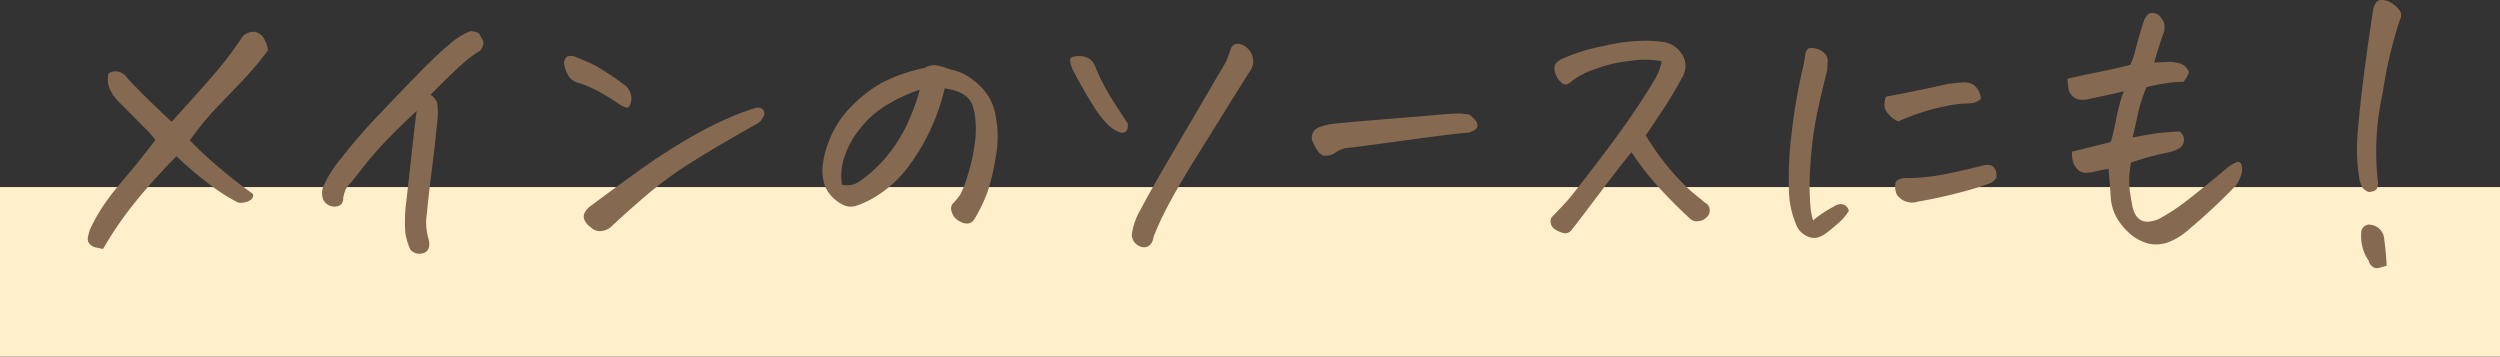
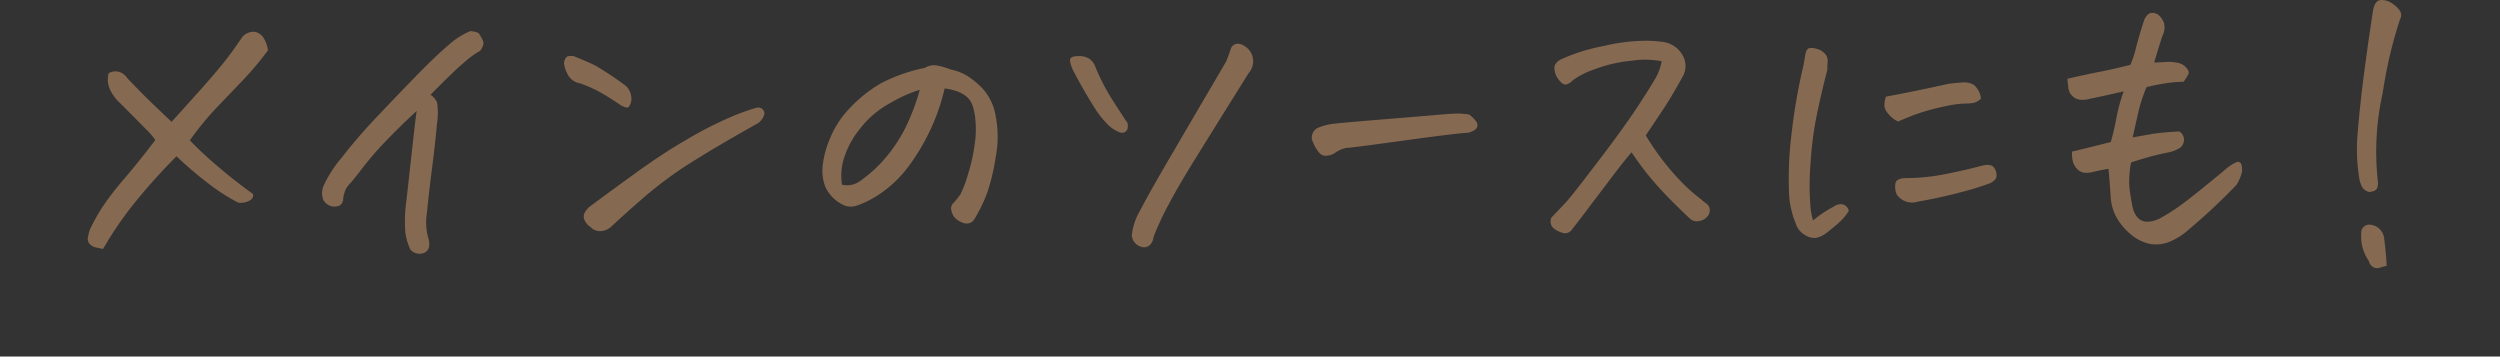
<svg xmlns="http://www.w3.org/2000/svg" width="236" height="33.656" viewBox="0 0 236 33.656">
  <rect x="0" y="0" width="236" height="33.656" fill="#333333" stroke="none" />
  <g id="グループ_1199" data-name="グループ 1199" transform="translate(-901 -8445.344)">
-     <rect id="長方形_349" data-name="長方形 349" width="236" height="16" transform="translate(901 8463)" fill="#ffefcb" />
    <path id="パス_8886" data-name="パス 8886" d="M-103.8-10.156q1.531-1.687,2.828-3.141t2.094-2.453q.8-1,1.766-2.437a1.454,1.454,0,0,1,.969-.469h.188a1.333,1.333,0,0,1,.828.563,2.986,2.986,0,0,1,.422,1.188,29.908,29.908,0,0,1-2.25,2.7l-2.469,2.578a28.315,28.315,0,0,0-2.656,3.219q.938.969,1.859,1.781T-98.4-5.078q.906.734,2.281,1.734a.522.522,0,0,1-.219.563,1.733,1.733,0,0,1-1.187.25,18.347,18.347,0,0,1-2.813-1.812,34.813,34.813,0,0,1-3-2.562q-1.937,1.938-3.734,4.125a34.2,34.2,0,0,0-3.2,4.625q-.313-.062-.672-.141a1.117,1.117,0,0,1-.594-.328.709.709,0,0,1-.156-.656,5.49,5.49,0,0,1,.172-.687,18.133,18.133,0,0,1,1.281-2.281,28.075,28.075,0,0,1,1.969-2.531q1.281-1.5,2.938-3.656a7.764,7.764,0,0,0-1-1.141q-.844-.859-2.312-2.328a4.161,4.161,0,0,1-.937-1.234,2.237,2.237,0,0,1-.156-1.609,1.27,1.27,0,0,1,1.031-.109,1.48,1.48,0,0,1,.75.609q1.469,1.531,2.5,2.516T-103.8-10.156Zm28.2-8.562q.719.062.844.266t.328.594q.2.391-.234.984A9.548,9.548,0,0,0-76.261-15.7q-1,.859-3.094,2.984a1.984,1.984,0,0,1,.609.7,6.353,6.353,0,0,1,0,2q-.141,1.672-.469,4.234T-79.7-1.516A5.4,5.4,0,0,0-79.542.906q.25,1-.406,1.3a1.146,1.146,0,0,1-1.312-.3A6.018,6.018,0,0,1-81.729.375a14.1,14.1,0,0,1,.094-3.094q.469-4.188.672-6.031t.3-2.437q-1.75,1.625-2.984,2.922a30.582,30.582,0,0,0-2.109,2.438q-.875,1.141-1.219,1.516a2.585,2.585,0,0,0-.391.531,3.846,3.846,0,0,0-.234.813q0,.813-.844.813a1.192,1.192,0,0,1-1.031-.625,1.769,1.769,0,0,1,.016-1.328,11.484,11.484,0,0,1,1.719-2.672q1.453-1.875,3.3-3.828t3.719-3.875q1.875-1.922,3.063-2.922A7.181,7.181,0,0,1-75.6-18.719Zm27.168,8.688q-3.375,1.875-5.953,3.484a37.035,37.035,0,0,0-4.344,3.109q-1.766,1.5-3.484,3.094a1.657,1.657,0,0,1-1.016.5,1.2,1.2,0,0,1-1.016-.375A1.531,1.531,0,0,1-64.8-.844a.781.781,0,0,1,.031-.8,1.808,1.808,0,0,1,.578-.609q2.187-1.625,4.516-3.3t4.594-2.984a35.72,35.72,0,0,1,3.938-2.016,20.5,20.5,0,0,1,2.516-.922.625.625,0,0,1,.641.156.541.541,0,0,1,.078.625A1.583,1.583,0,0,1-48.436-10.031Zm-17.375-6.312q1.406.563,2.094.922A31.187,31.187,0,0,1-60.9-13.531a1.668,1.668,0,0,1,.484,1.453q-.172.641-.437.578a2.142,2.142,0,0,1-.547-.219,23.042,23.042,0,0,0-2.156-1.344,13.229,13.229,0,0,0-1.656-.719,1.609,1.609,0,0,1-1.234-.922,2.741,2.741,0,0,1-.312-1,.946.946,0,0,1,.2-.516q.094-.156.438-.156A1.59,1.59,0,0,1-65.811-16.344Zm34.981,3.031a19.176,19.176,0,0,1-1.391,4,19.743,19.743,0,0,1-2.156,3.547,11.042,11.042,0,0,1-3.016,2.7,9.045,9.045,0,0,1-1.719.813,1.7,1.7,0,0,1-1.062.031,3.271,3.271,0,0,1-1.016-.609A3.4,3.4,0,0,1-42.08-4a4.273,4.273,0,0,1-.281-1.781,8.767,8.767,0,0,1,.672-2.7,9.051,9.051,0,0,1,2.031-3.094,12.73,12.73,0,0,1,2.875-2.25,15.775,15.775,0,0,1,4.078-1.422,1.7,1.7,0,0,1,.844-.25h.188a7.1,7.1,0,0,1,.8.188q.3.094.641.219a4.941,4.941,0,0,1,1.563.609,7.685,7.685,0,0,1,1.469,1.234,5.041,5.041,0,0,1,1.188,2.531A10.181,10.181,0,0,1-26-6.859a20.412,20.412,0,0,1-.766,3.281A13.9,13.9,0,0,1-27.8-1.344a3.133,3.133,0,0,1-.359.563.806.806,0,0,1-.453.219,1.12,1.12,0,0,1-.7-.156,1.562,1.562,0,0,1-.641-.5,1.644,1.644,0,0,1-.25-.625.674.674,0,0,1,.156-.594,6.6,6.6,0,0,0,.7-.859,9.841,9.841,0,0,0,.7-1.828,16.624,16.624,0,0,0,.656-2.906,9.133,9.133,0,0,0,.063-2.344,5.2,5.2,0,0,0-.3-1.422,1.926,1.926,0,0,0-.609-.8,3.044,3.044,0,0,0-.953-.484A5.969,5.969,0,0,0-30.83-13.312Zm-9.687,9.094a2.112,2.112,0,0,0,1.781-.406A12.83,12.83,0,0,0-36.049-7.2a13.964,13.964,0,0,0,1.906-3.234,19.54,19.54,0,0,0,.969-2.75,13.7,13.7,0,0,0-2.781,1.25,9.058,9.058,0,0,0-2.891,2.469,8.244,8.244,0,0,0-1.516,2.859A5.639,5.639,0,0,0-40.518-4.219ZM-4.256-15.844q.25-.594.437-1.187a.7.7,0,0,1,.656-.5,1.1,1.1,0,0,1,.531.156,1.679,1.679,0,0,1,.5,2.625Q-5.662-9.094-7.194-6.625T-9.662-2.391A28,28,0,0,0-11.1.688a1.354,1.354,0,0,1-.3.734.81.81,0,0,1-.641.266A1.244,1.244,0,0,1-13.162.563a5.934,5.934,0,0,1,.813-2.391q.813-1.578,2.75-4.891T-4.256-15.844Zm-12.406.344a19.828,19.828,0,0,0,1.7,3.313q.984,1.531,1.3,2,.156.125.125.5a.572.572,0,0,1-.266.5.627.627,0,0,1-.547,0,3.053,3.053,0,0,1-1.125-.766,9.487,9.487,0,0,1-.969-1.172,45.759,45.759,0,0,1-2.312-4q-.313-.781-.2-1t.719-.234a1.844,1.844,0,0,1,.984.2A1.522,1.522,0,0,1-16.662-15.5Zm35.356,4.656a3.319,3.319,0,0,1,.672.672.574.574,0,0,1,.063.547q-.109.281-.828.5-.969.031-5.953.719t-5.578.719a2.748,2.748,0,0,0-1.094.5,1.659,1.659,0,0,1-.781.234.774.774,0,0,1-.656-.281,3.35,3.35,0,0,1-.406-.594,5.161,5.161,0,0,1-.281-.641,1.037,1.037,0,0,1,.5-1.094,5.059,5.059,0,0,1,1.188-.359q.625-.109,4.875-.453t5.594-.469q1.156-.094,1.656-.094h.156Q18.287-10.906,18.693-10.844Zm18.168-5.031a8.336,8.336,0,0,0-2.844-.047,13.318,13.318,0,0,0-3.547.828,7.459,7.459,0,0,0-2.016,1.031,1.277,1.277,0,0,1-.625.391.613.613,0,0,1-.453-.2,2.6,2.6,0,0,1-.453-.594,1.925,1.925,0,0,1-.187-.812q0-.406.563-.75a17.566,17.566,0,0,1,4.063-1.281,17.5,17.5,0,0,1,4-.5,11.346,11.346,0,0,1,1.469.094,2.486,2.486,0,0,1,1.922,1.141,2.018,2.018,0,0,1,.078,2.172q-1.031,1.875-1.844,3.094L35.362-8.875a24.012,24.012,0,0,0,3.125,4.141,16.018,16.018,0,0,0,2.094,1.891,4.085,4.085,0,0,0,.547.438.7.7,0,0,1,.266.516.827.827,0,0,1-.281.734,1.21,1.21,0,0,1-.781.375.924.924,0,0,1-.812-.25q-1.812-1.687-3.109-3.141a27.039,27.039,0,0,1-2.391-3.109q-.625.719-1.719,2.156T30.065-2.172Q28.924-.656,28.424-.031a.811.811,0,0,1-.781.391,2.6,2.6,0,0,1-.906-.406.868.868,0,0,1-.281-1.078q.969-1,1.453-1.531t3-3.828q2.516-3.3,3.922-5.469t1.656-2.719A5.243,5.243,0,0,0,36.862-15.875ZM54.53-1.75a5,5,0,0,1-.984,1.156q-.578.5-1.141.938A2.5,2.5,0,0,1,51.436.8,1.613,1.613,0,0,1,50.389.531,1.876,1.876,0,0,1,49.53-.531,8.516,8.516,0,0,1,48.874-3.8a33.89,33.89,0,0,1,.234-5.094,54.418,54.418,0,0,1,.984-5.922,13.744,13.744,0,0,0,.313-1.594q.094-.594.344-.687a1.162,1.162,0,0,1,.281-.031,1.756,1.756,0,0,1,.406.063,1.6,1.6,0,0,1,.781.422.946.946,0,0,1,.313.781q-.031.453-.031.8Q51.967-13,51.53-10.937A33.1,33.1,0,0,0,50.921-6.3a24.615,24.615,0,0,0-.031,3.906,6.3,6.3,0,0,0,.266,1.547,10.538,10.538,0,0,1,1.906-1.281,1.31,1.31,0,0,1,.609-.25.781.781,0,0,1,.531.125A.835.835,0,0,1,54.53-1.75Zm6.531-.875a1.763,1.763,0,0,1-2-.656,1.828,1.828,0,0,1-.125-1.109q.125-.422.906-.453A19.233,19.233,0,0,0,63.53-5.2q1.844-.359,3.625-.828.938-.219,1.172.344a1.132,1.132,0,0,1,.109.844,1.3,1.3,0,0,1-.719.531,25.523,25.523,0,0,1-2.547.781Q63.218-3,61.061-2.625Zm-1.875-7.562a2.407,2.407,0,0,1-.594-.375,3.215,3.215,0,0,1-.469-.516,1.132,1.132,0,0,1-.234-.625,2.491,2.491,0,0,1,.141-.828q3-.562,5.938-1.219.812-.094,1.359-.125a1.738,1.738,0,0,1,1,.234,1.906,1.906,0,0,1,.672,1.3,1.48,1.48,0,0,1-.844.422,8.208,8.208,0,0,1-.875.047,10.132,10.132,0,0,0-1.656.25,20.737,20.737,0,0,0-2.187.563Q60.468-10.75,59.186-10.187ZM83.354-15.75l1.25-.062A4.367,4.367,0,0,1,85.7-15.7a1.4,1.4,0,0,1,.7.453q.3.344.188.578a5.961,5.961,0,0,1-.453.734,11.35,11.35,0,0,0-1.7.141q-.922.141-1.8.359a14.157,14.157,0,0,0-.75,2.25q-.219.969-.562,2.5l1.938-.344q.812-.125,2.469-.219a.946.946,0,0,1,.438.859.984.984,0,0,1-.375.688,3.122,3.122,0,0,1-1.062.422,26.649,26.649,0,0,0-3.562.969,9.242,9.242,0,0,0-.156,2.344q.094.781.25,1.594Q81.667-.062,83.823-1a18.228,18.228,0,0,0,1.656-1.016q.844-.578,2.422-1.859t2.188-1.8a3.933,3.933,0,0,1,1.109-.7.362.362,0,0,1,.406.3,2.371,2.371,0,0,1,.047.609,4.048,4.048,0,0,1-.516,1.25A56.038,56.038,0,0,1,86.667-.031a6.334,6.334,0,0,1-1.734,1.141,3.426,3.426,0,0,1-1.953.266A4.2,4.2,0,0,1,81.183.5,5.859,5.859,0,0,1,79.87-1.016a4.441,4.441,0,0,1-.609-1.922q-.094-1.406-.219-2.781-.594.094-1.281.25a2.906,2.906,0,0,1-.859.125,1.094,1.094,0,0,1-.8-.344,1.551,1.551,0,0,1-.437-.781,3.1,3.1,0,0,1-.062-.875q1.813-.437,3.656-.906.313-1.094.531-2.281a16.173,16.173,0,0,1,.688-2.5q-1.75.406-3.156.688a2.4,2.4,0,0,1-.844.109,1.232,1.232,0,0,1-.812-.328,1.224,1.224,0,0,1-.406-.75q-.062-.438-.094-.906,1.594-.375,2.953-.641t2.984-.672a8.833,8.833,0,0,0,.531-1.594q.25-1,.781-2.656.281-.594.656-.656H83.2a.952.952,0,0,1,.594.219,1.866,1.866,0,0,1,.484.719,1.717,1.717,0,0,1-.141,1.219Q83.761-17.156,83.354-15.75Zm23.2-4.062a41.785,41.785,0,0,0-1.625,6.922,25.385,25.385,0,0,0-.469,8.266,1.382,1.382,0,0,1-.062.734q-.125.3-.75.359a1.1,1.1,0,0,1-.672-.484,3.875,3.875,0,0,1-.234-.641,17.2,17.2,0,0,1-.172-4.516q.2-2.484.594-5.516t.859-6.031q.188-.937.781-.937a1.783,1.783,0,0,1,1.094.375,2.519,2.519,0,0,1,.688.7A.777.777,0,0,1,106.554-19.812ZM105.3,3.438q-.406.094-.687.188a.715.715,0,0,1-.578-.062.907.907,0,0,1-.422-.594A4.012,4.012,0,0,1,102.9.375a.76.76,0,0,1,.906-.812,1.447,1.447,0,0,1,1.25,1.219Q105.273,2.531,105.3,3.438Z" transform="translate(1021 8467)" fill="#866951" />
  </g>
</svg>